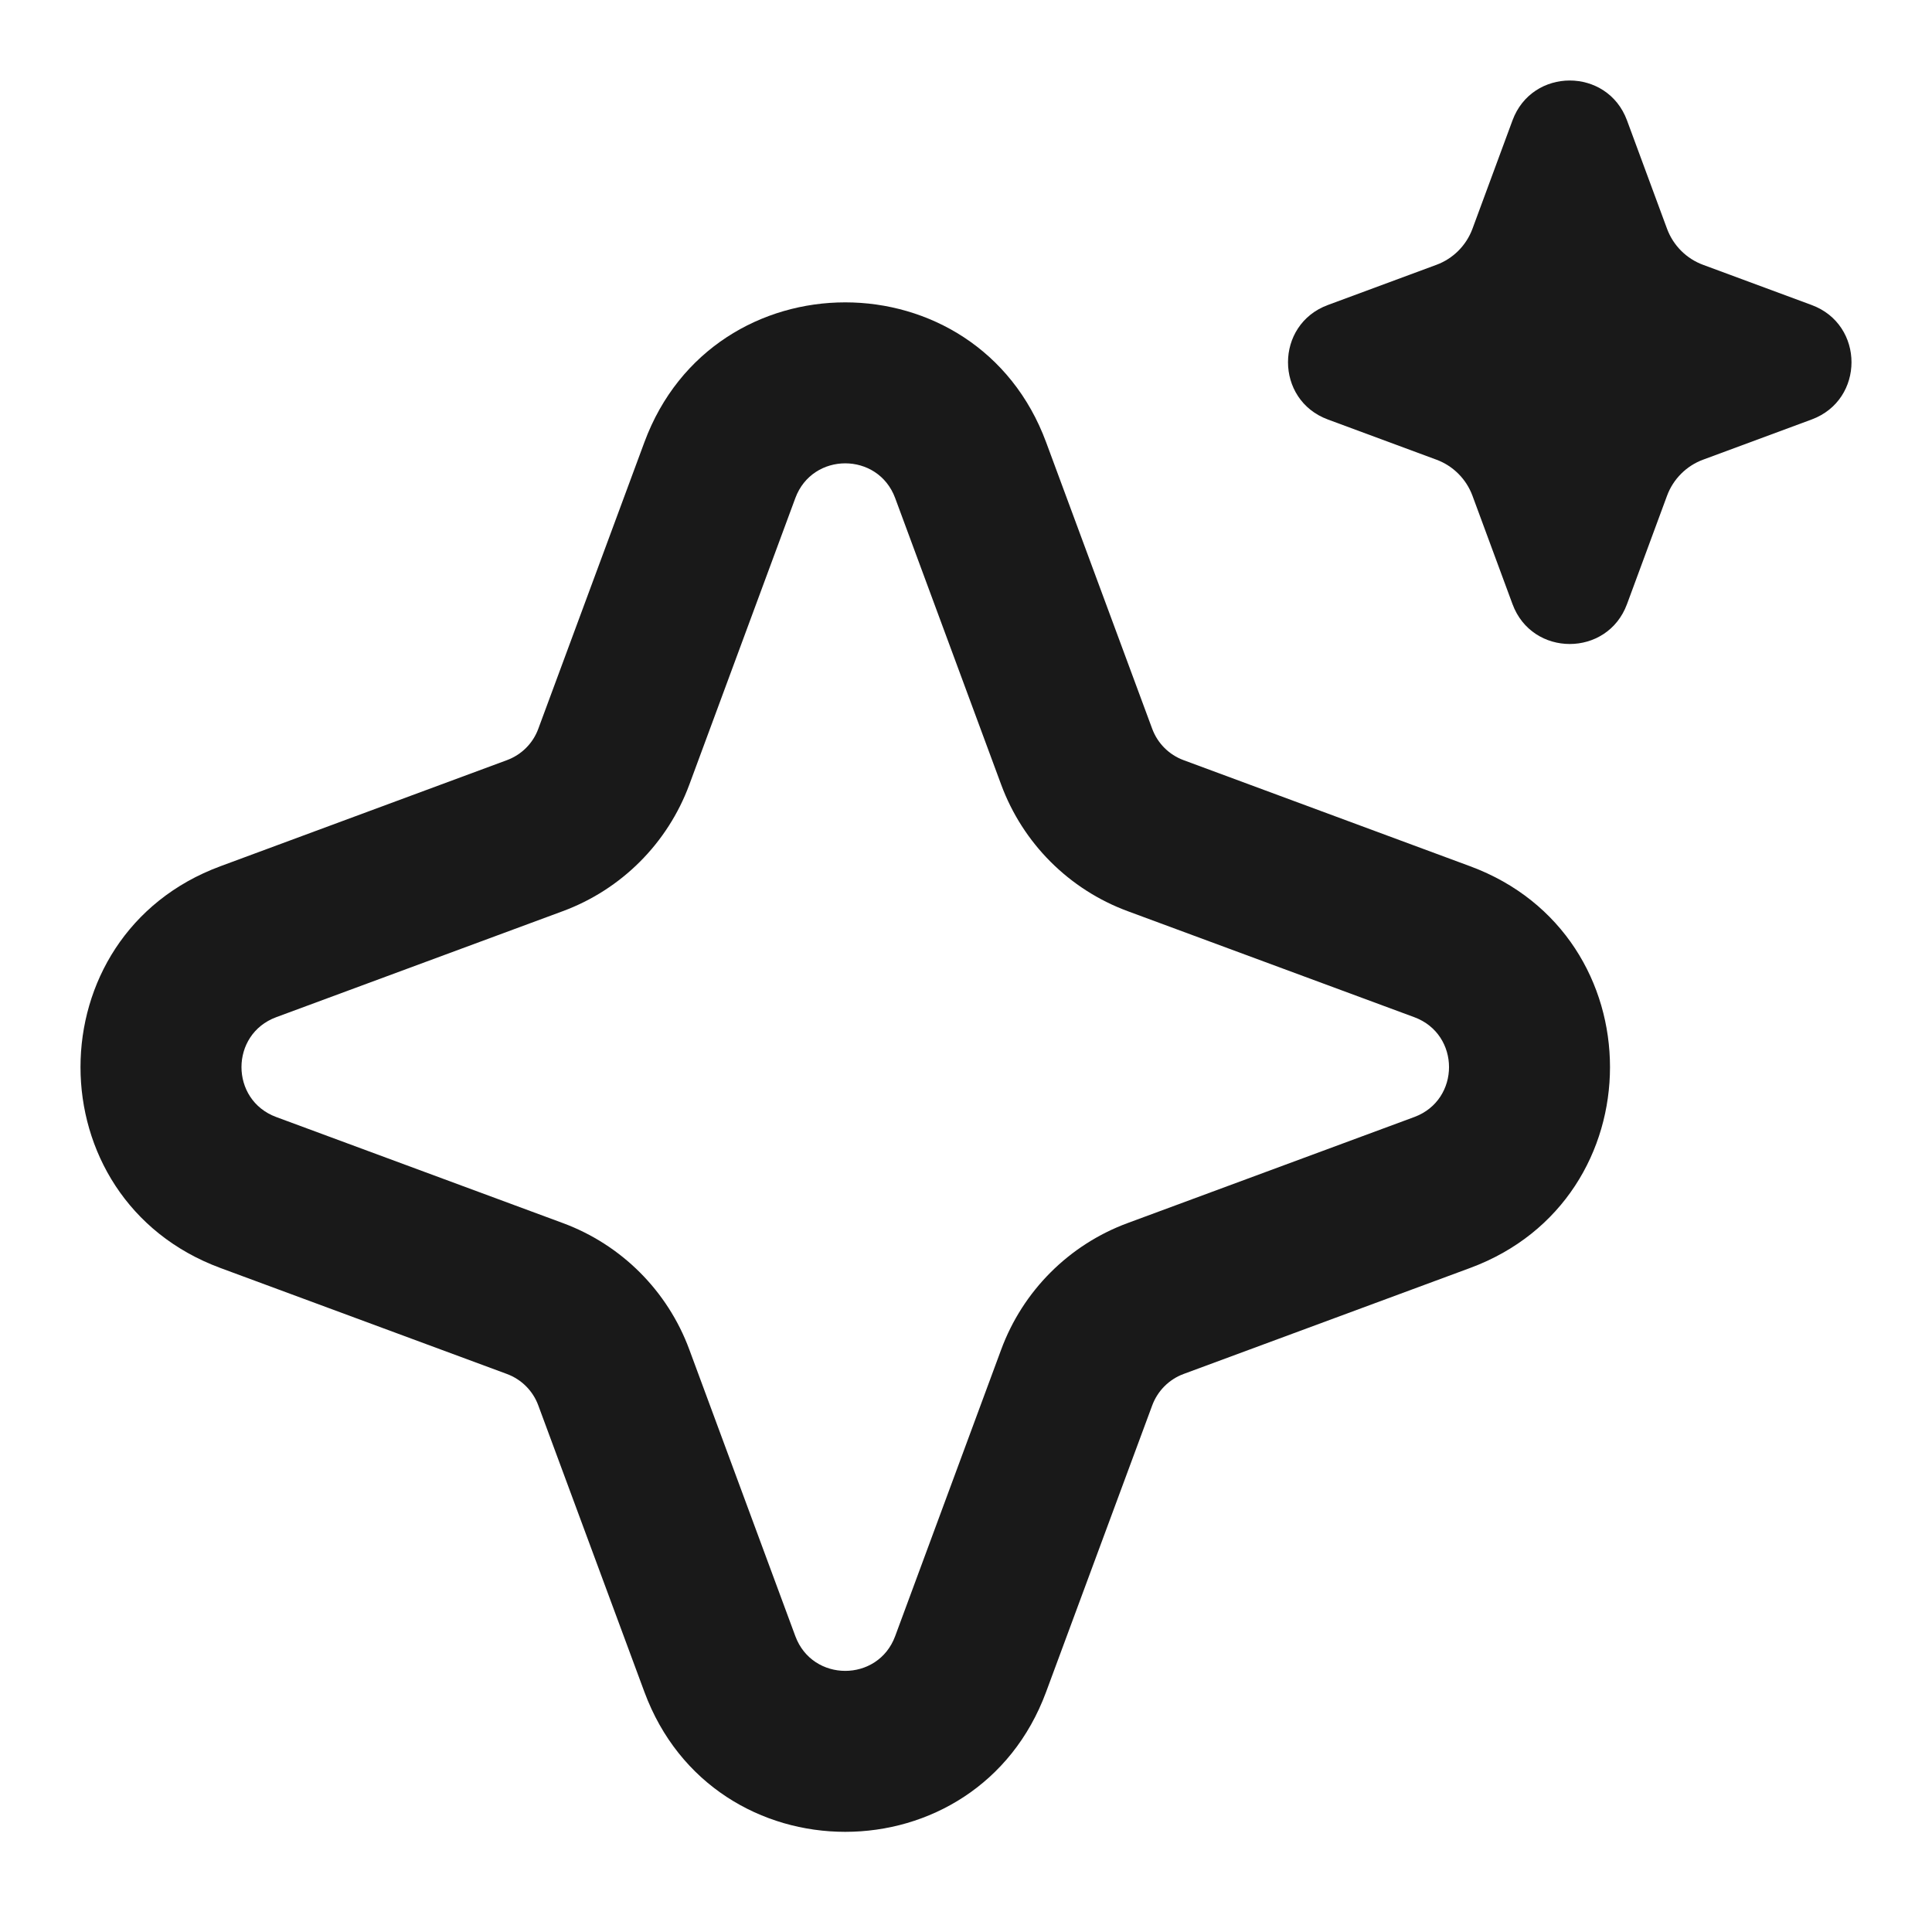
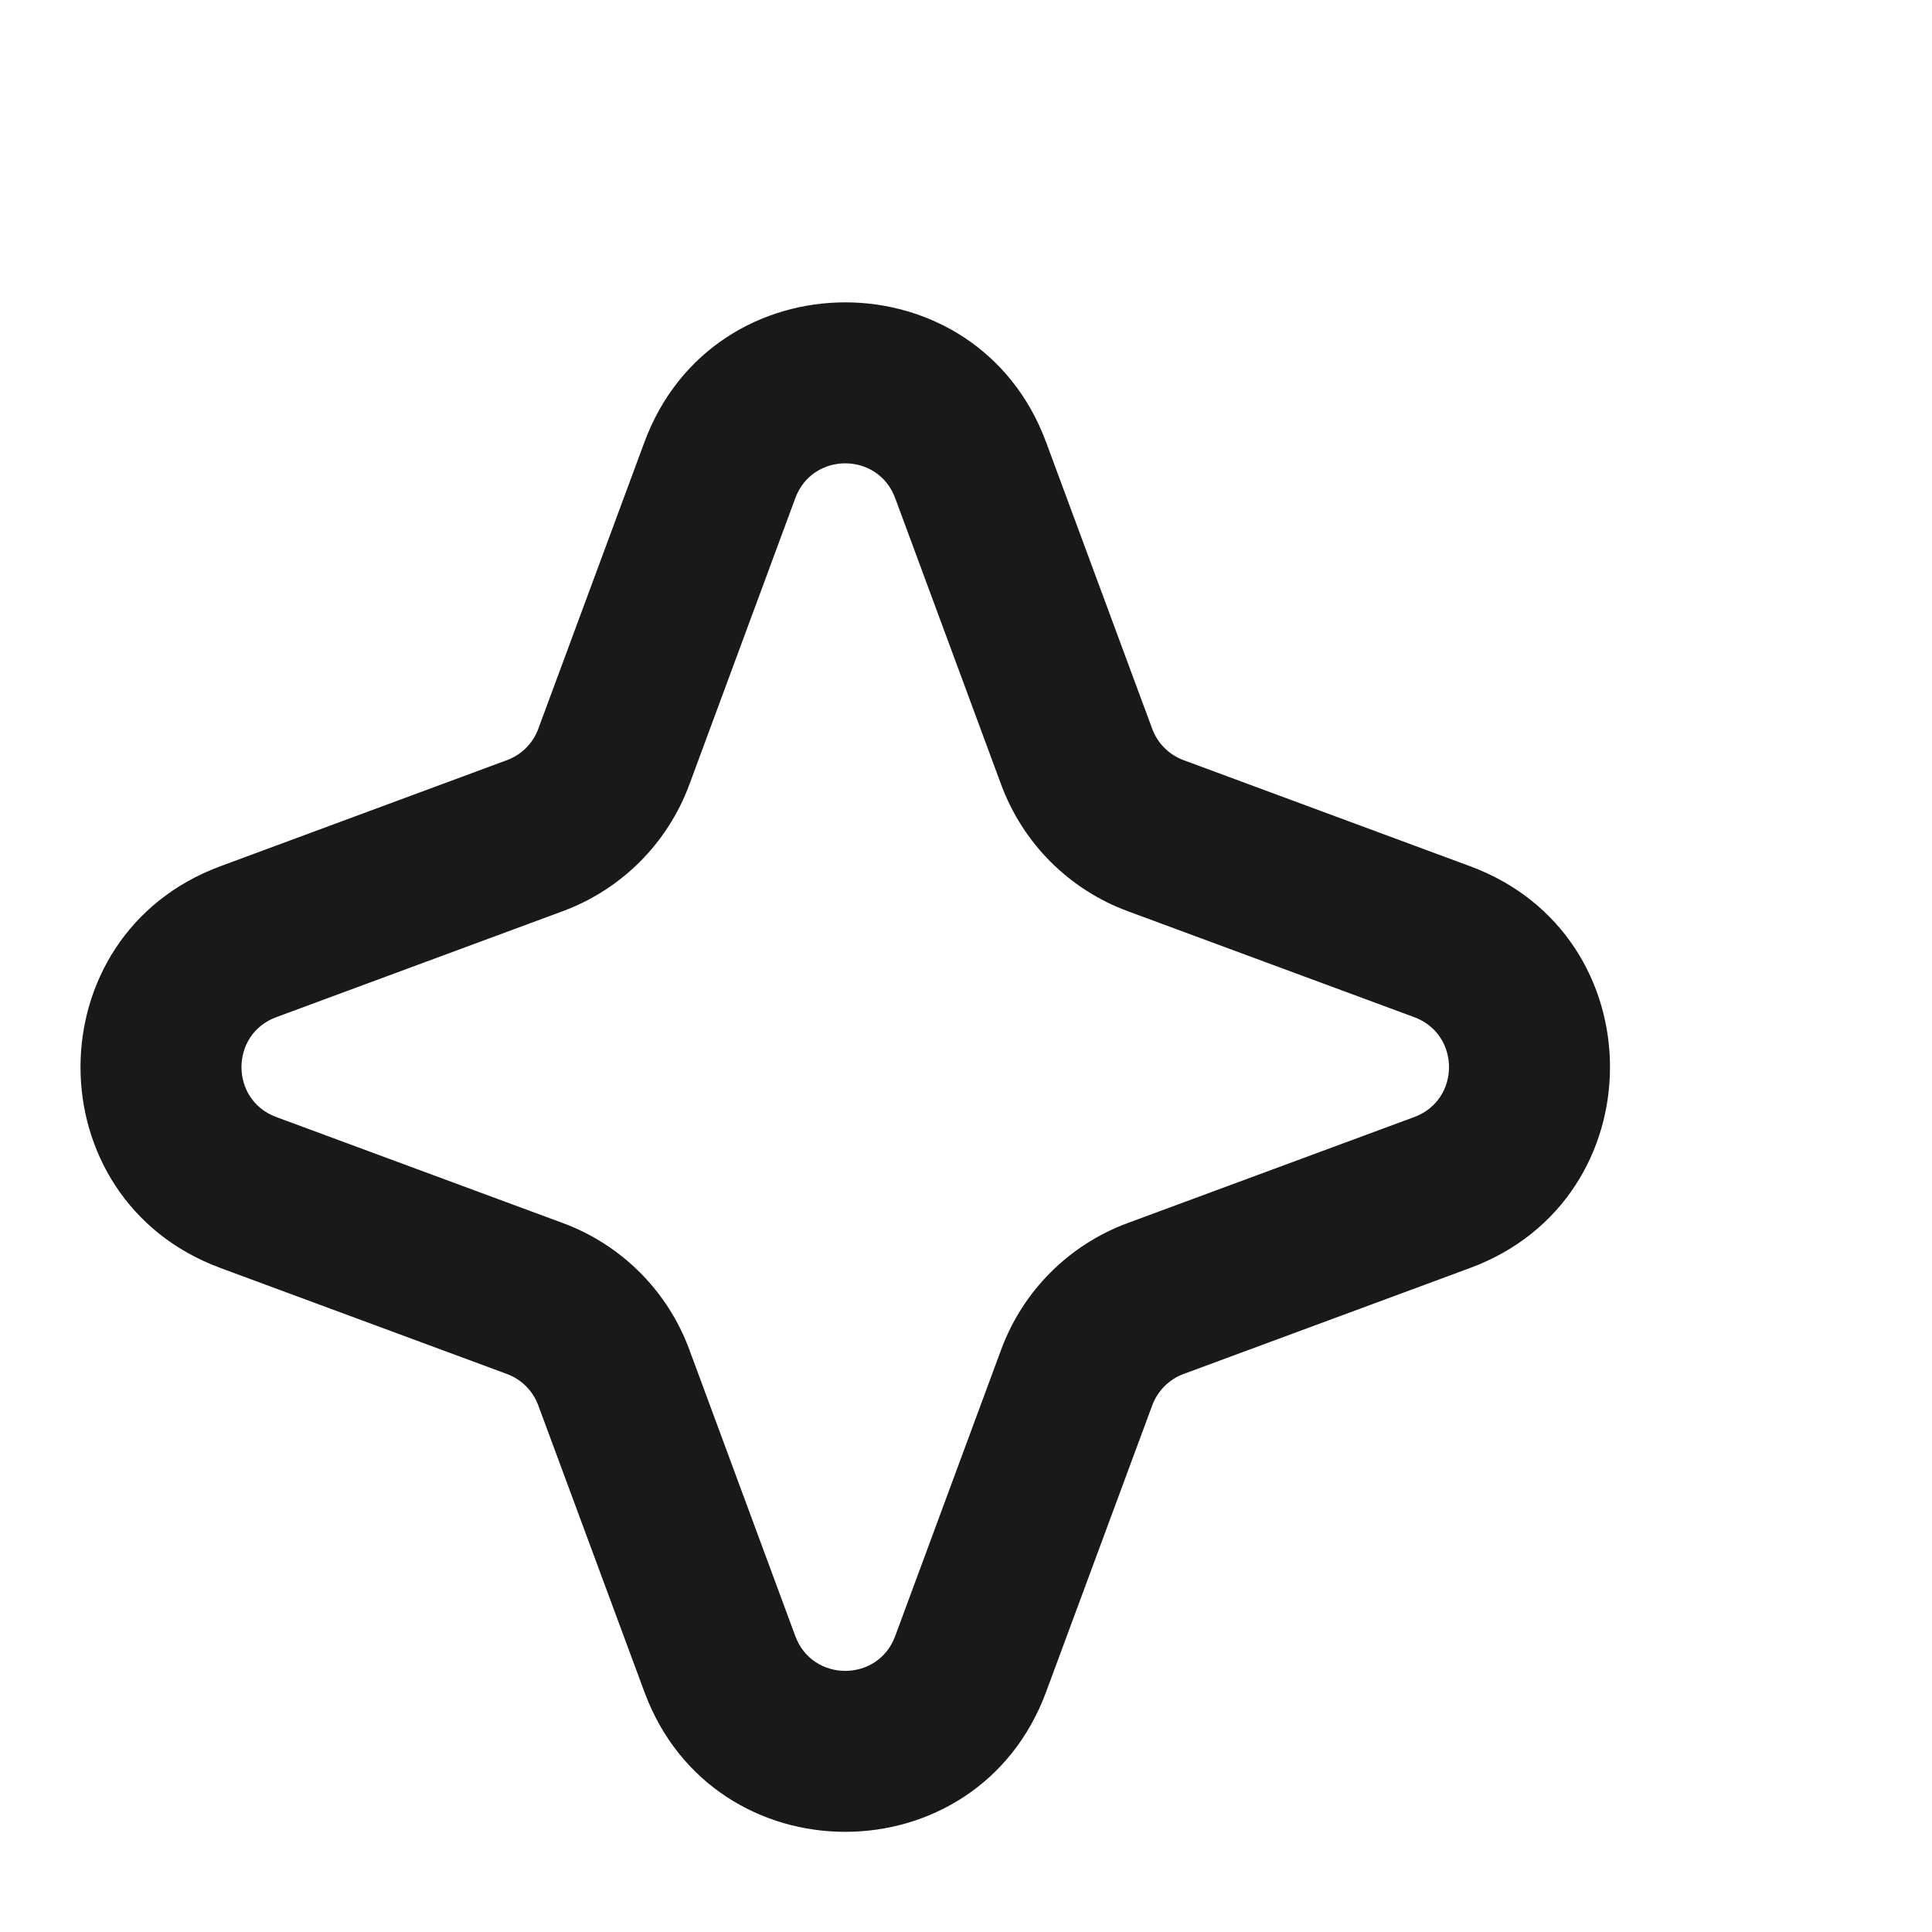
<svg xmlns="http://www.w3.org/2000/svg" width="24" height="24" viewBox="0 0 24 24" fill="none">
  <path fill-rule="evenodd" clip-rule="evenodd" d="M8.005 5.493C8.862 3.177 12.138 3.177 12.995 5.493L14.313 9.053C14.38 9.234 14.522 9.376 14.703 9.443L18.263 10.761C20.579 11.618 20.579 14.894 18.263 15.751L14.703 17.068C14.522 17.135 14.38 17.278 14.313 17.459L12.995 21.018C12.138 23.335 8.862 23.335 8.005 21.018L6.687 17.459C6.621 17.278 6.478 17.135 6.297 17.068L2.737 15.751C0.421 14.894 0.421 11.618 2.737 10.761L6.297 9.443C6.478 9.376 6.621 9.234 6.687 9.053L8.005 5.493ZM11.12 6.187C10.907 5.612 10.093 5.612 9.88 6.187L8.563 9.747C8.294 10.475 7.719 11.05 6.991 11.319L3.431 12.636C2.856 12.849 2.856 13.663 3.431 13.876L6.991 15.193C7.719 15.462 8.294 16.036 8.563 16.765L9.88 20.325C10.093 20.9 10.907 20.9 11.12 20.325L12.437 16.765C12.706 16.036 13.28 15.462 14.009 15.193L17.569 13.876C18.144 13.663 18.144 12.849 17.569 12.636L14.009 11.319C13.28 11.05 12.706 10.475 12.437 9.747L11.12 6.187Z" fill="#191919" />
-   <path d="M18.789 1.495C19.033 0.835 19.967 0.835 20.211 1.495L20.709 2.843C20.786 3.05 20.95 3.214 21.157 3.29L22.505 3.789C23.165 4.033 23.165 4.967 22.505 5.211L21.157 5.71C20.95 5.786 20.786 5.95 20.709 6.157L20.211 7.505C19.967 8.165 19.033 8.165 18.789 7.505L18.291 6.157C18.214 5.95 18.05 5.786 17.843 5.71L16.495 5.211C15.835 4.967 15.835 4.033 16.495 3.789L17.843 3.29C18.05 3.214 18.214 3.05 18.291 2.843L18.789 1.495Z" fill="#191919" />
</svg>